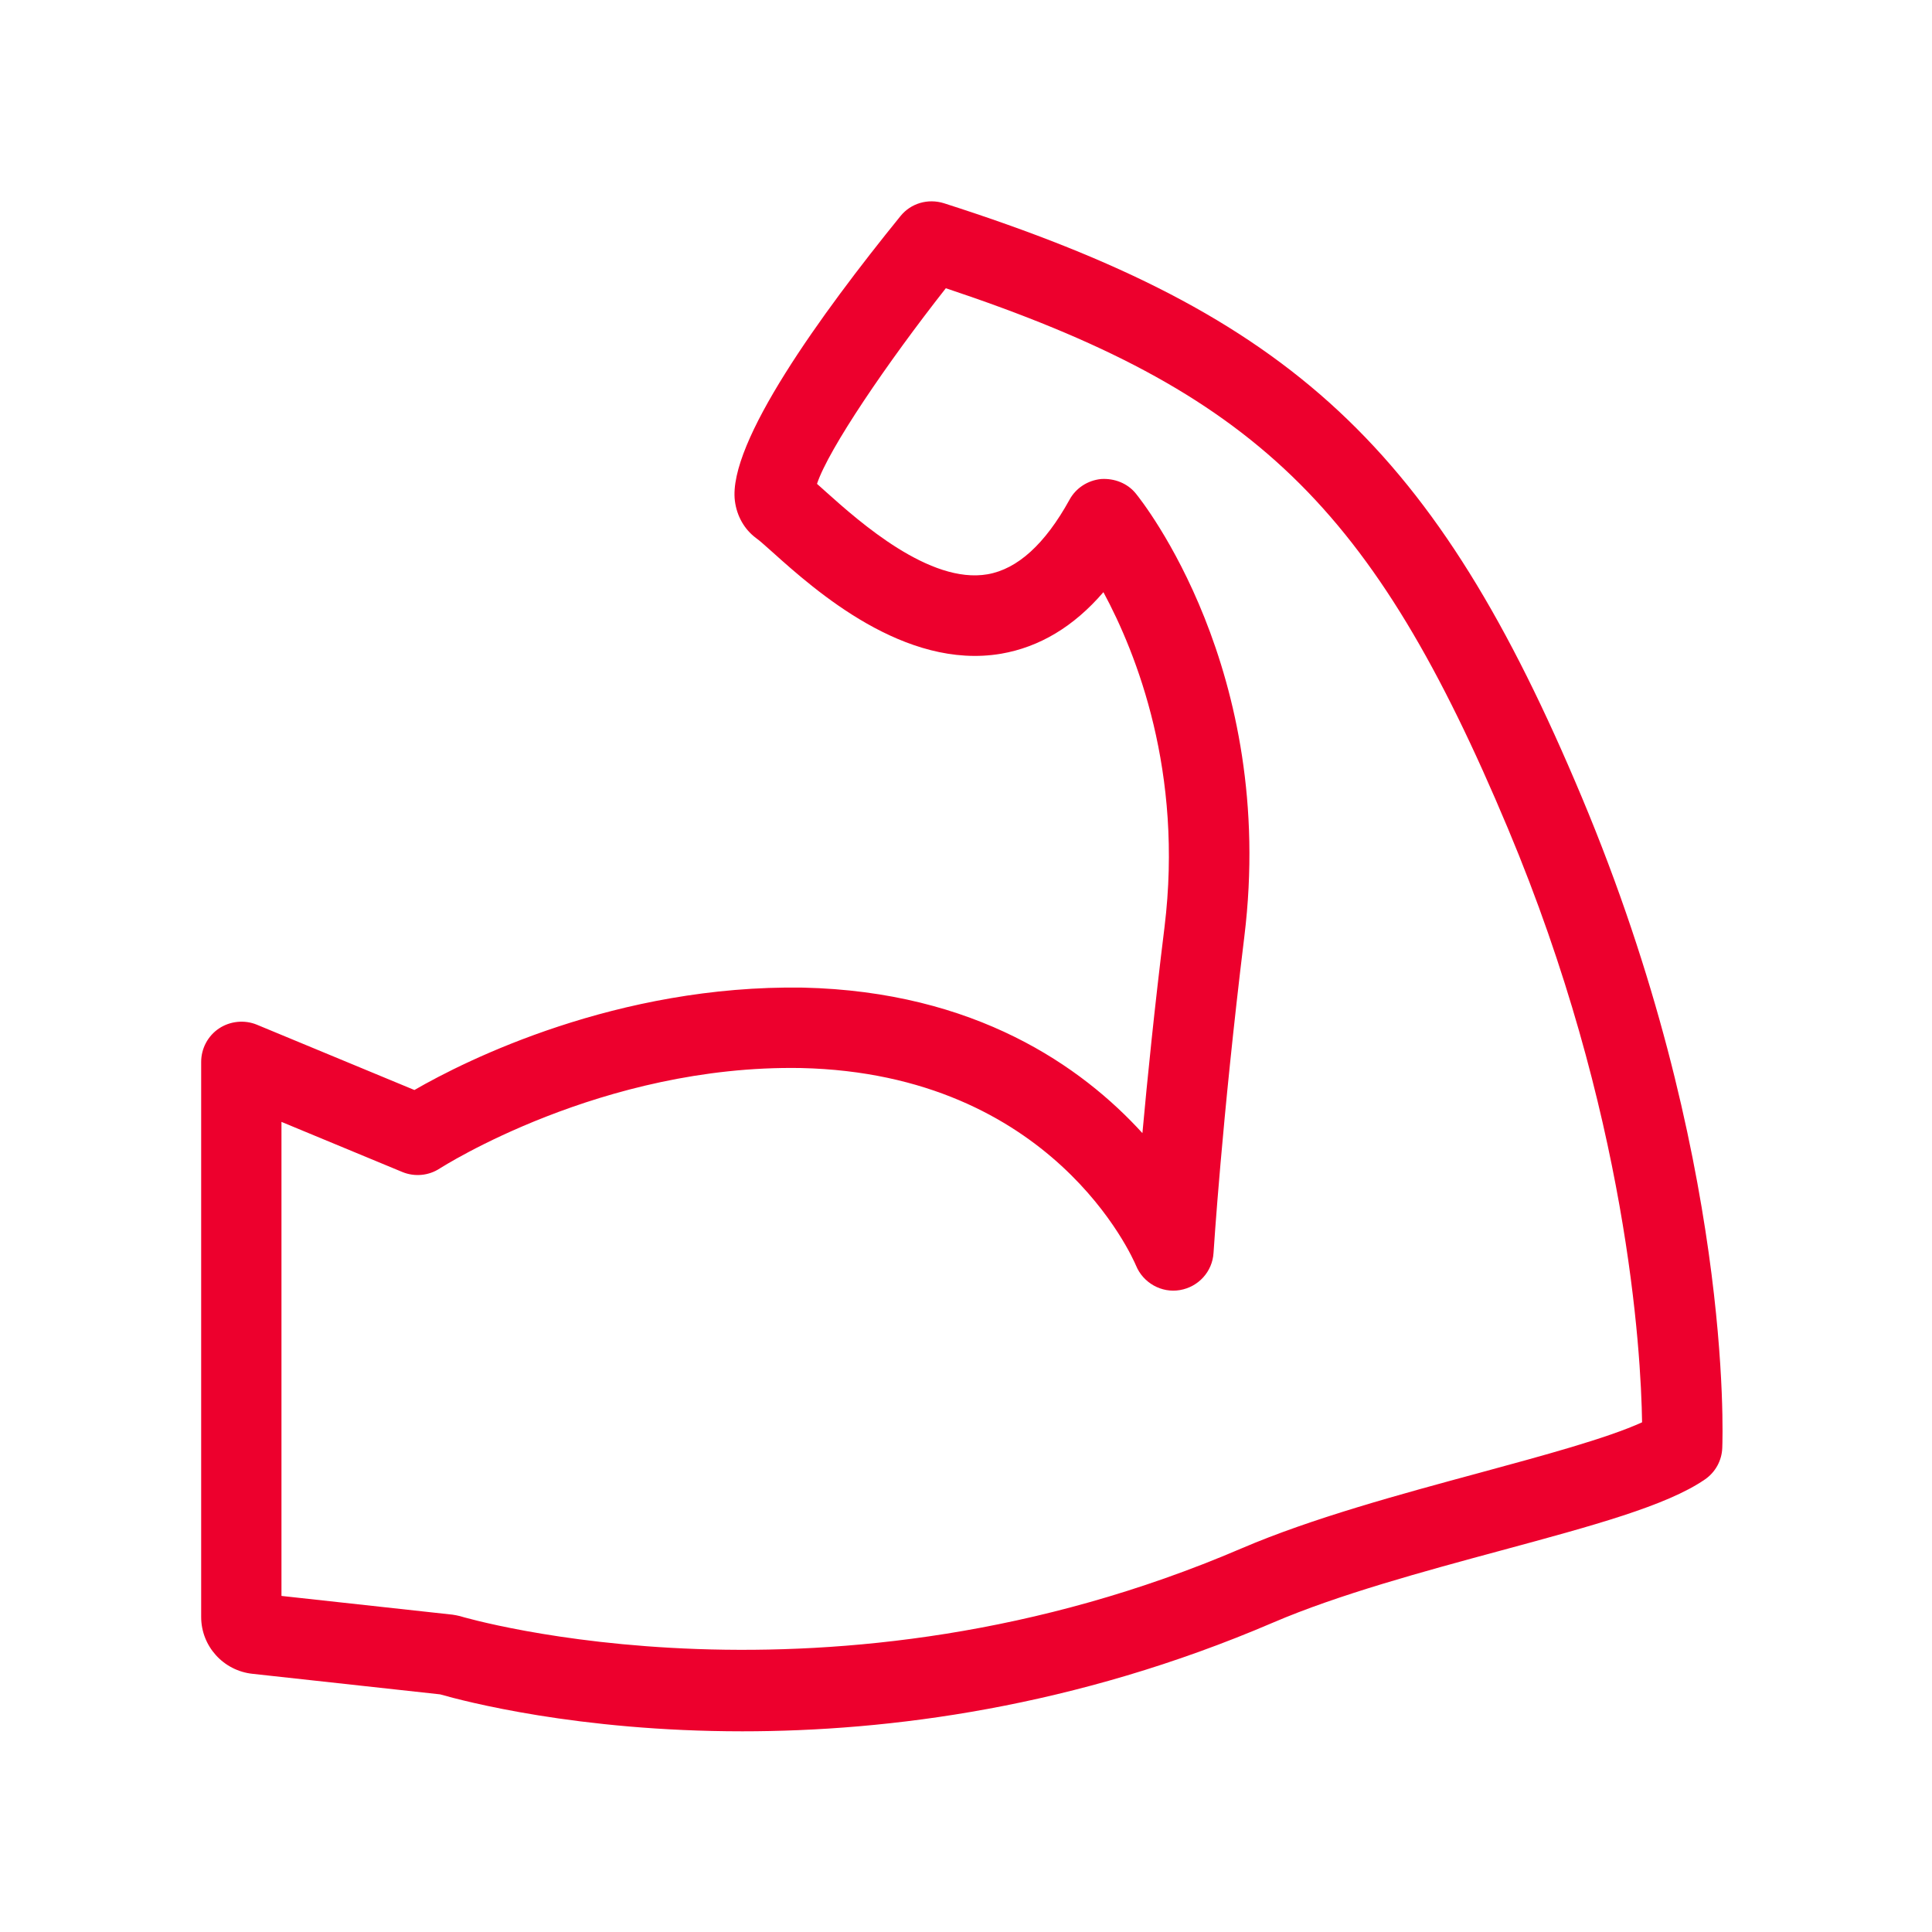
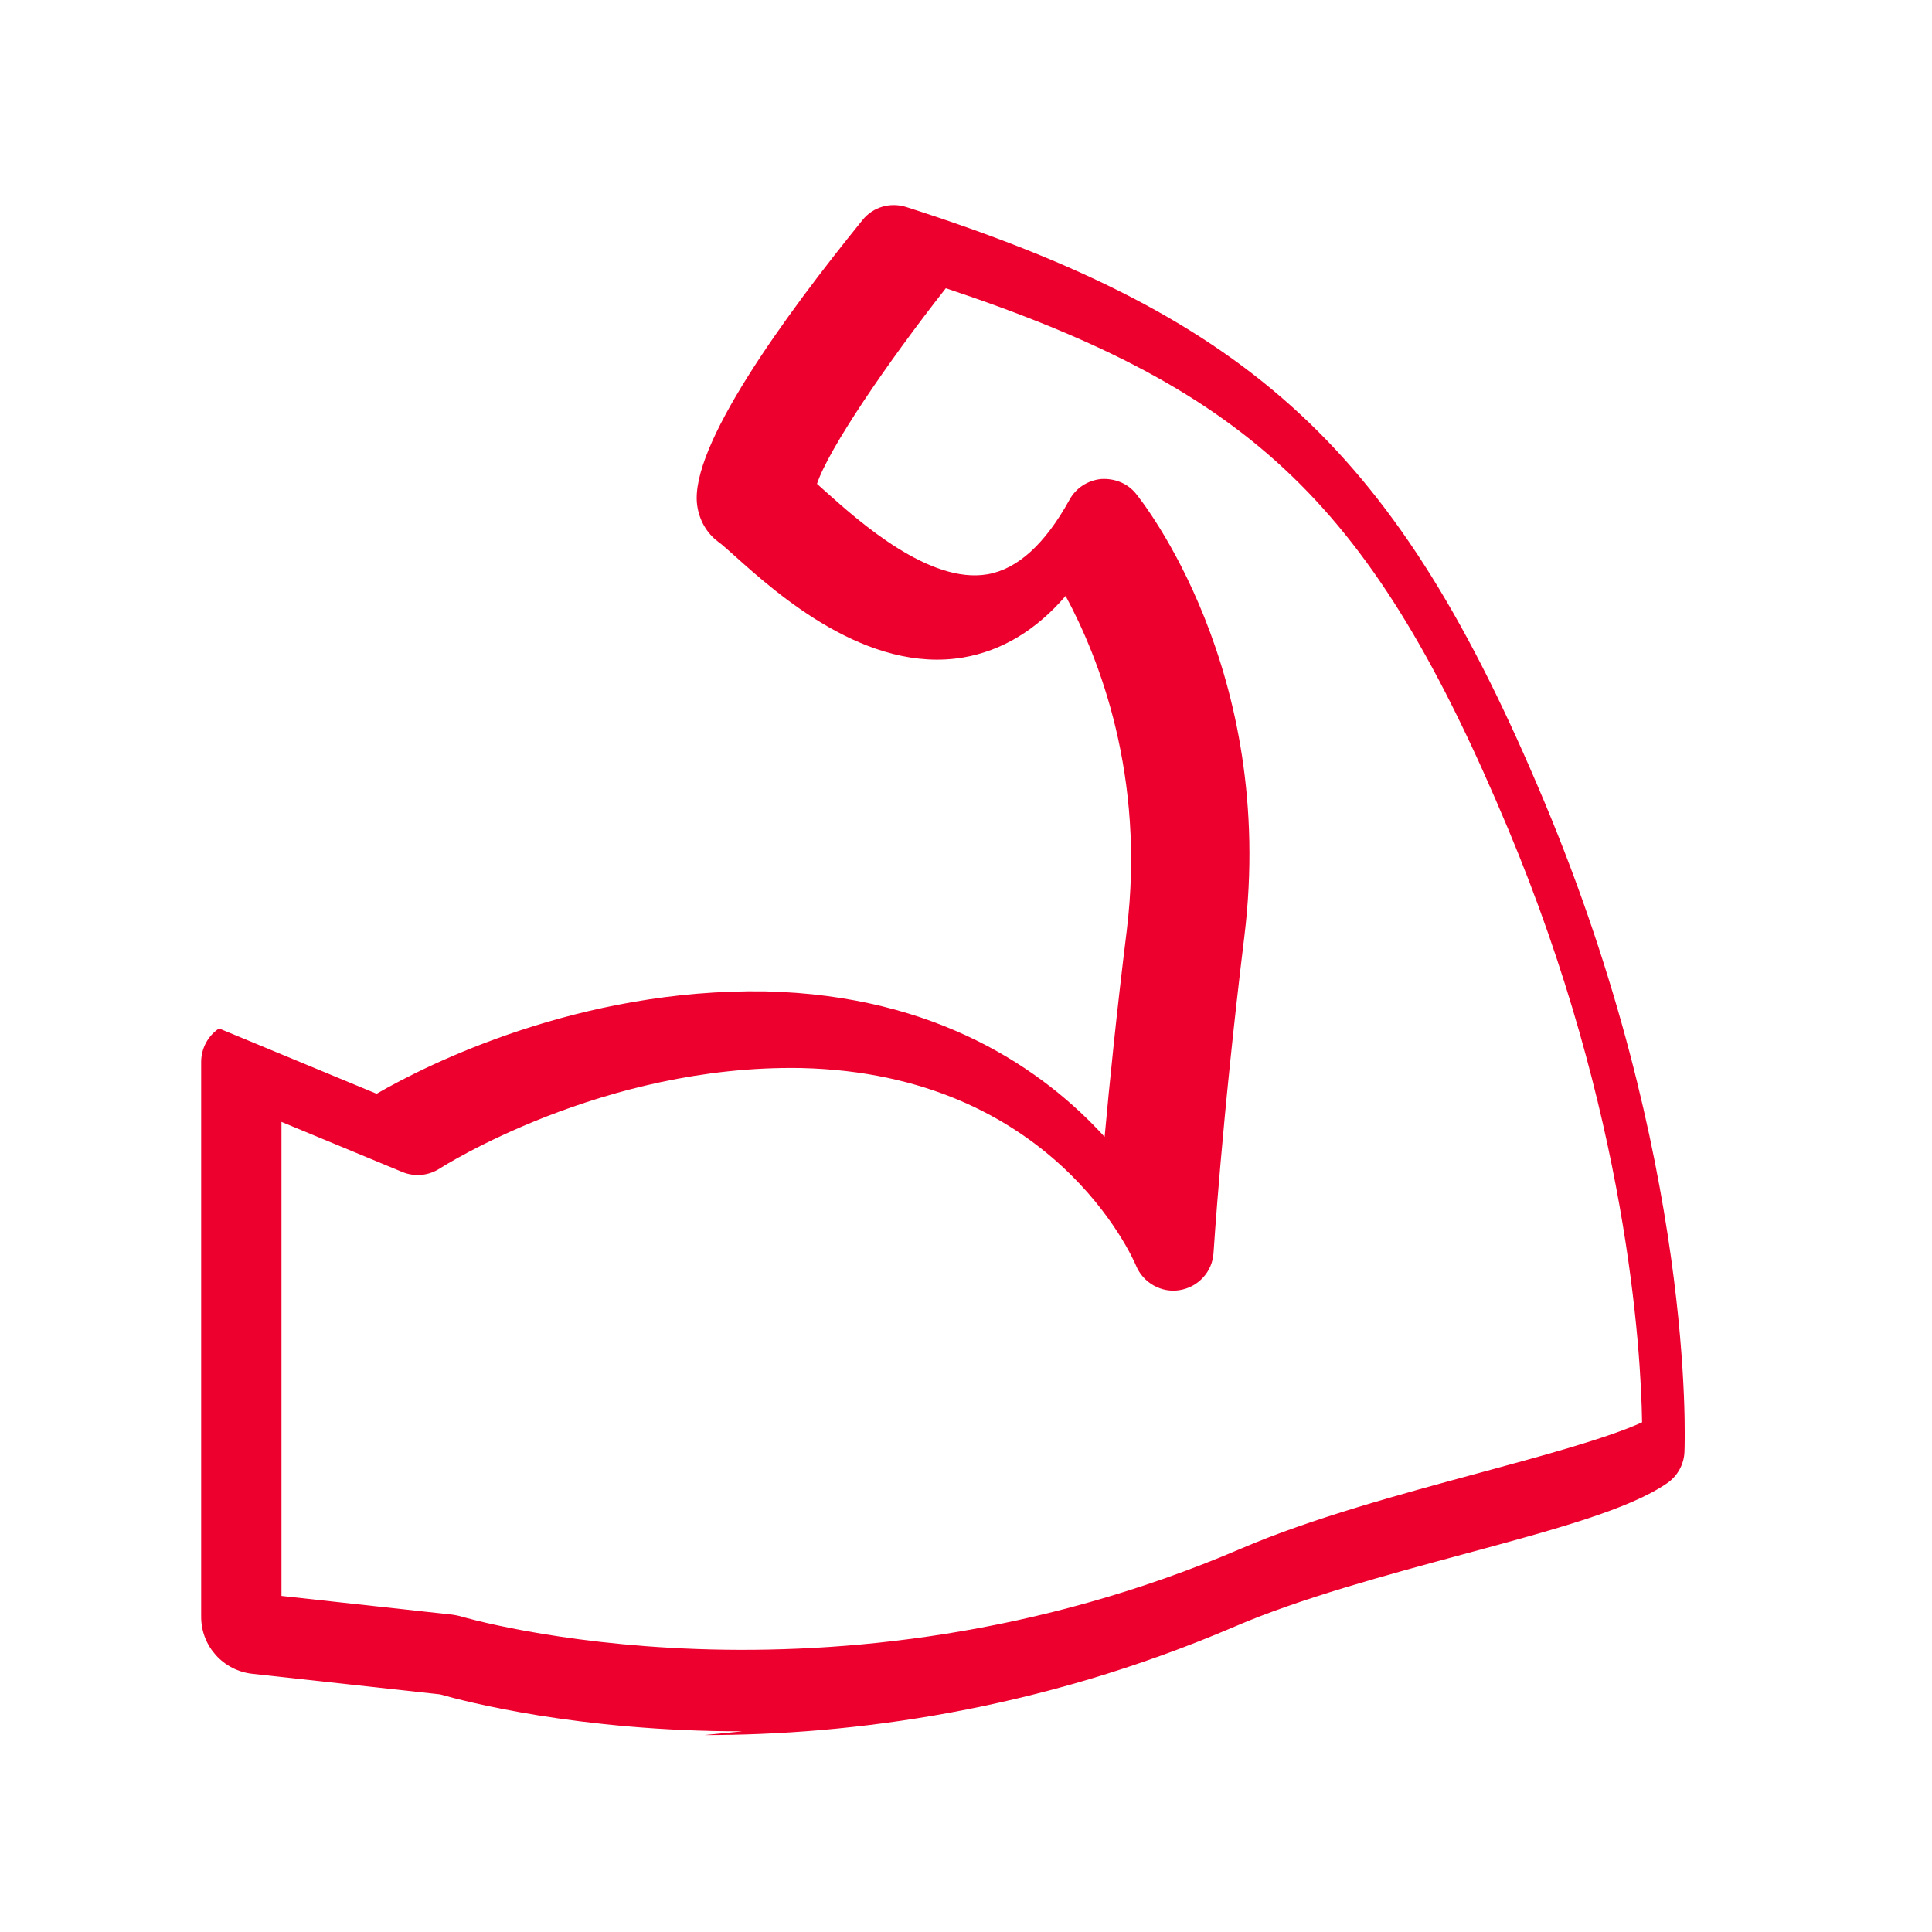
<svg xmlns="http://www.w3.org/2000/svg" id="Induction_and_training" data-name="Induction and training" viewBox="0 0 160 160">
  <defs>
    <style>
      .cls-1 {
        fill: #ed002d;
      }
    </style>
  </defs>
-   <path class="cls-1" d="M61.49,143.38c-13.67,0-23.11-2.51-25.04-3.06l-15.52-1.7c-2.43-.25-4.27-2.29-4.27-4.71v-45.97c0-1.11.56-2.16,1.48-2.77s2.11-.73,3.13-.31l13.05,5.41c4.27-2.47,16.78-8.72,32.18-8.48,14.28.32,23.09,6.54,28.11,12.05.41-4.5,1-10.36,1.83-17.06,1.57-12.83-2.3-22.62-5.06-27.74-2.45,2.85-5.29,4.55-8.48,5.1-7.98,1.35-15.38-5.23-18.92-8.41-.58-.51-1.04-.94-1.38-1.18-.96-.72-1.58-1.81-1.74-3.07-.6-4.8,7.13-15.47,13.71-23.58.86-1.07,2.28-1.48,3.6-1.07,28.85,9.23,40.71,20.27,52.84,49.22,12.46,29.71,11.66,52.9,11.62,53.87-.04,1.05-.58,2.02-1.45,2.61-3.16,2.17-9.23,3.81-16.92,5.89-6.29,1.7-13.42,3.63-18.84,5.96-16.42,7.04-31.84,9-43.95,9ZM23.33,132.17l14.15,1.55c.21.03.41.07.61.12.3.1,30.59,9.04,64.73-5.61,5.85-2.51,13.22-4.5,19.72-6.26,5.19-1.41,10.53-2.85,13.45-4.18-.09-5.93-1.2-25.56-11.11-49.18-11.18-26.65-20.96-36.21-46.55-44.74-4.86,6.18-9.71,13.31-10.67,16.2.23.21.49.44.76.68,2.77,2.48,8.58,7.64,13.36,6.81,2.49-.43,4.77-2.51,6.79-6.17.53-.98,1.52-1.61,2.62-1.72,1.1-.07,2.19.35,2.88,1.21.48.59,11.69,14.61,8.98,36.69-1.87,15.29-2.54,26.08-2.55,26.18-.09,1.56-1.25,2.83-2.79,3.09-1.51.26-3.04-.59-3.63-2.03-.27-.63-6.89-15.89-27.74-16.36-16.5-.29-29.77,8.23-29.91,8.31-.92.61-2.09.72-3.11.3l-10.01-4.15v39.25ZM21.65,131.99h.01-.01Z" />
+   <path class="cls-1" d="M61.49,143.38c-13.67,0-23.11-2.51-25.04-3.06l-15.52-1.7c-2.43-.25-4.27-2.29-4.27-4.71v-45.97c0-1.11.56-2.16,1.48-2.77l13.05,5.41c4.27-2.47,16.78-8.72,32.18-8.48,14.28.32,23.09,6.54,28.11,12.05.41-4.5,1-10.36,1.83-17.06,1.57-12.83-2.3-22.62-5.06-27.74-2.45,2.85-5.29,4.55-8.48,5.1-7.98,1.35-15.38-5.23-18.92-8.41-.58-.51-1.04-.94-1.38-1.18-.96-.72-1.58-1.81-1.74-3.07-.6-4.8,7.13-15.47,13.71-23.58.86-1.07,2.28-1.48,3.6-1.07,28.85,9.23,40.71,20.27,52.84,49.22,12.46,29.71,11.66,52.9,11.62,53.87-.04,1.05-.58,2.02-1.45,2.61-3.16,2.17-9.23,3.81-16.92,5.89-6.29,1.7-13.42,3.63-18.84,5.96-16.42,7.04-31.84,9-43.95,9ZM23.33,132.17l14.15,1.55c.21.03.41.07.61.12.3.1,30.59,9.04,64.73-5.61,5.85-2.51,13.22-4.5,19.72-6.26,5.19-1.41,10.53-2.85,13.45-4.18-.09-5.93-1.2-25.56-11.11-49.18-11.18-26.65-20.96-36.21-46.55-44.74-4.86,6.18-9.71,13.31-10.67,16.2.23.21.49.44.76.68,2.77,2.48,8.58,7.64,13.36,6.81,2.49-.43,4.77-2.51,6.79-6.17.53-.98,1.52-1.61,2.62-1.72,1.1-.07,2.19.35,2.88,1.21.48.59,11.69,14.61,8.98,36.69-1.87,15.29-2.54,26.08-2.55,26.18-.09,1.56-1.25,2.83-2.79,3.09-1.51.26-3.04-.59-3.63-2.03-.27-.63-6.89-15.89-27.74-16.36-16.5-.29-29.77,8.23-29.91,8.31-.92.61-2.09.72-3.11.3l-10.01-4.15v39.25ZM21.65,131.99h.01-.01Z" />
</svg>